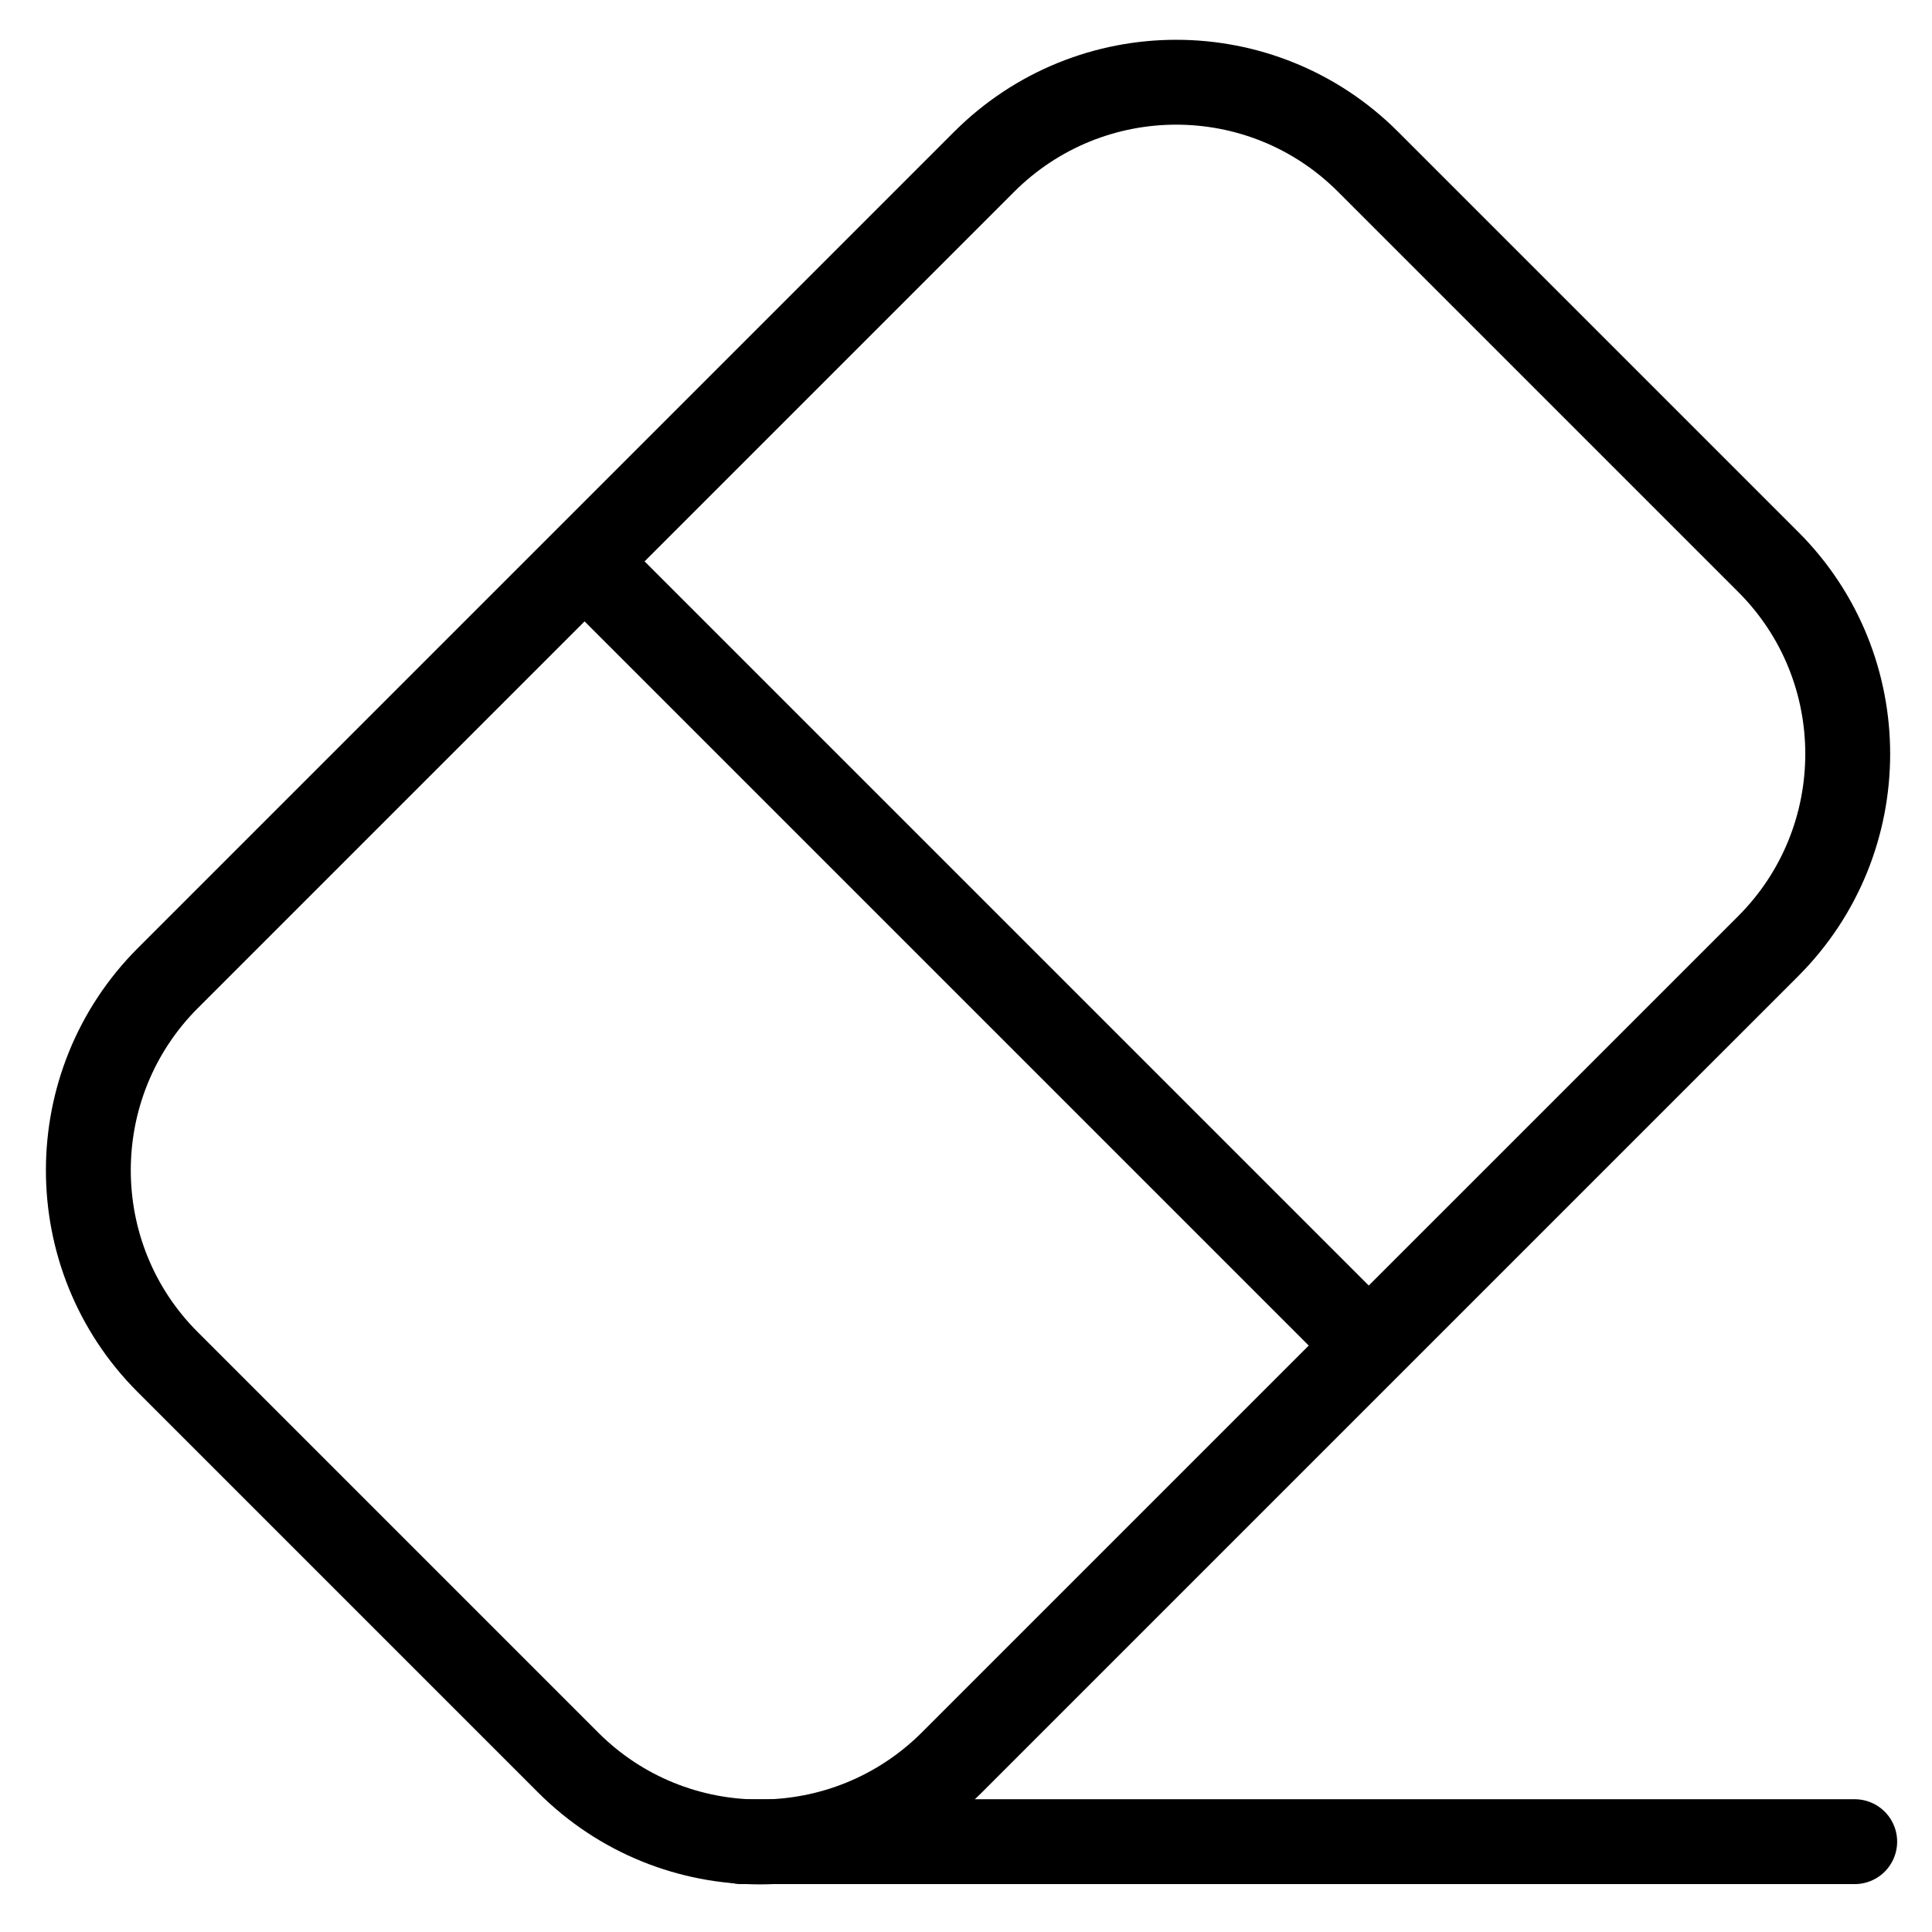
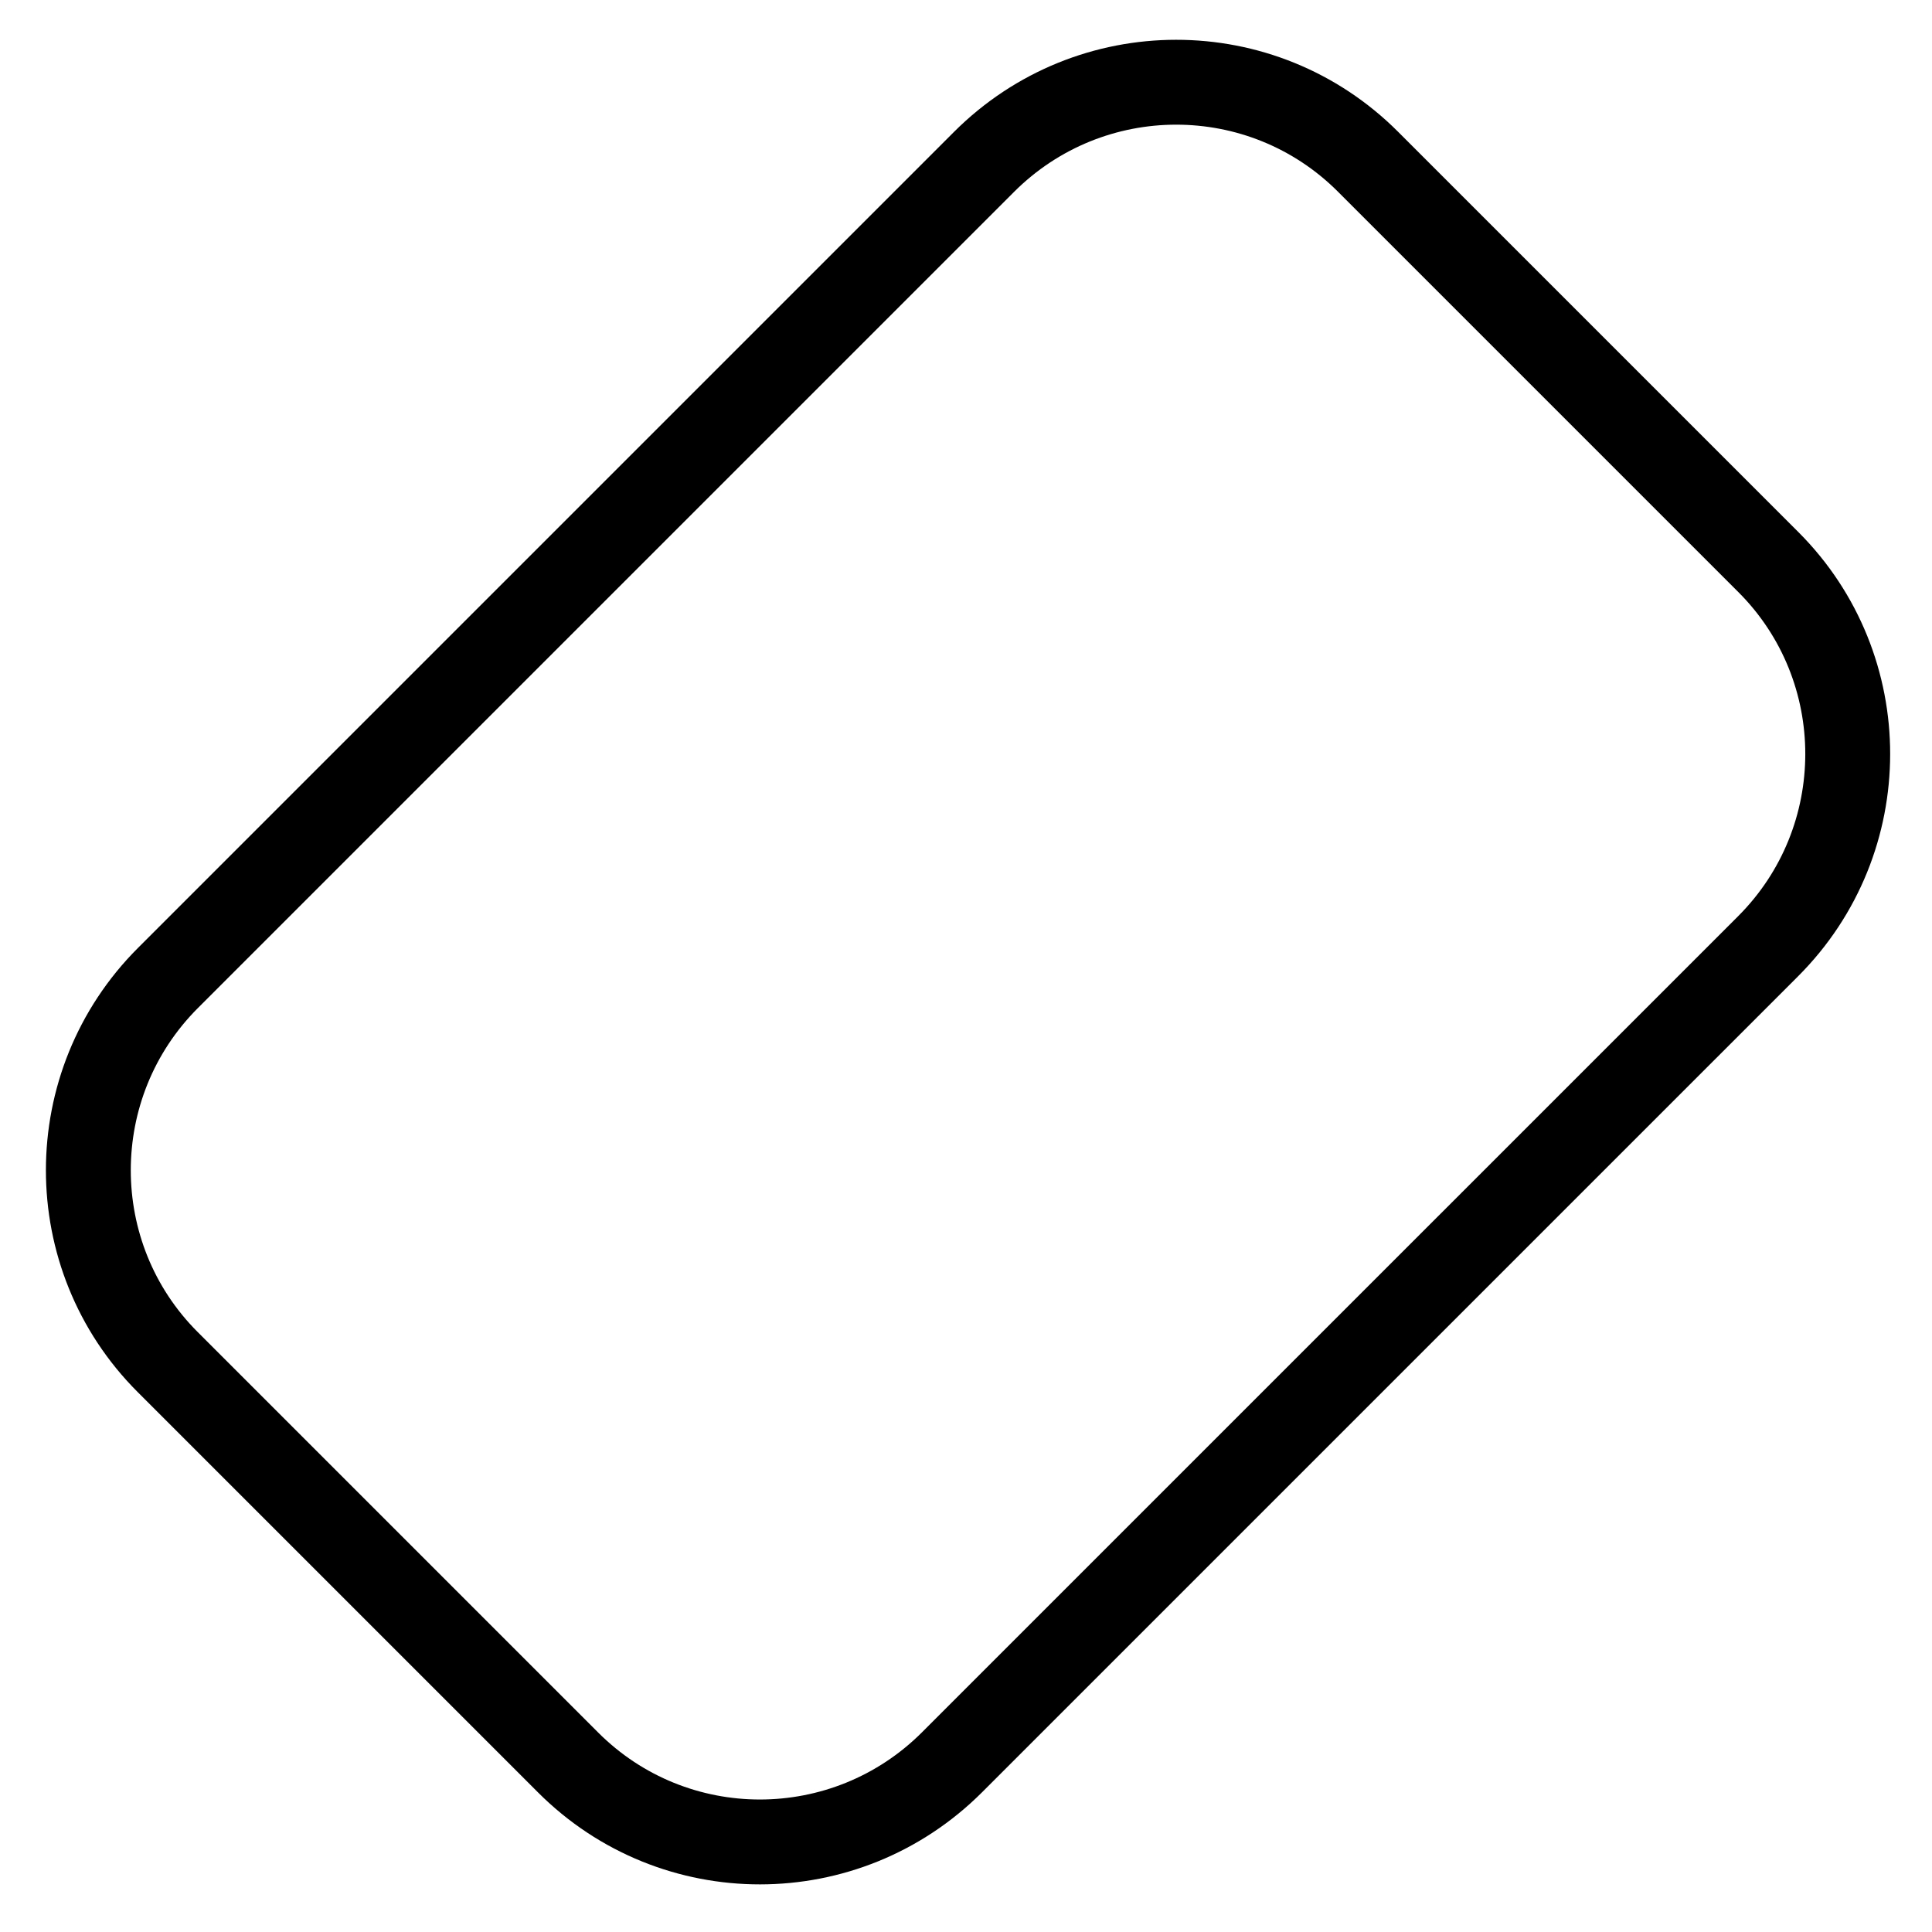
<svg xmlns="http://www.w3.org/2000/svg" width="800px" height="800px" version="1.1" viewBox="144 144 512 512">
  <defs>
    <clipPath id="a">
      <path d="m148.09 148.09h503.81v503.81h-503.81z" />
    </clipPath>
  </defs>
  <g clip-path="url(#a)">
    <path transform="matrix(6.362 6.362 -6.362 6.362 456.08 131.58)" d="m8.307 0.379c-4.413 3.07e-4 -7.991 3.576-7.991 8.006v33.989c0 4.421 3.589 8.005 7.991 8.005h16.684c4.413 3.07e-4 7.991-3.576 7.991-8.005l3.07e-4 -33.989c0-4.422-3.589-8.005-7.991-8.006z" fill="none" stroke="#000000" stroke-width="2.5" />
  </g>
-   <path transform="matrix(6.362 6.362 -6.362 6.362 456.08 131.58)" d="m0.567 25.02 33.096-3.07e-4" fill="none" stroke="#000000" stroke-width="2.5" />
-   <path transform="matrix(8.997 0 0 8.997 130.1 130.1)" d="m23.389 55.792h32.787" fill="none" stroke="#000000" stroke-linecap="round" stroke-width="2.5" />
</svg>